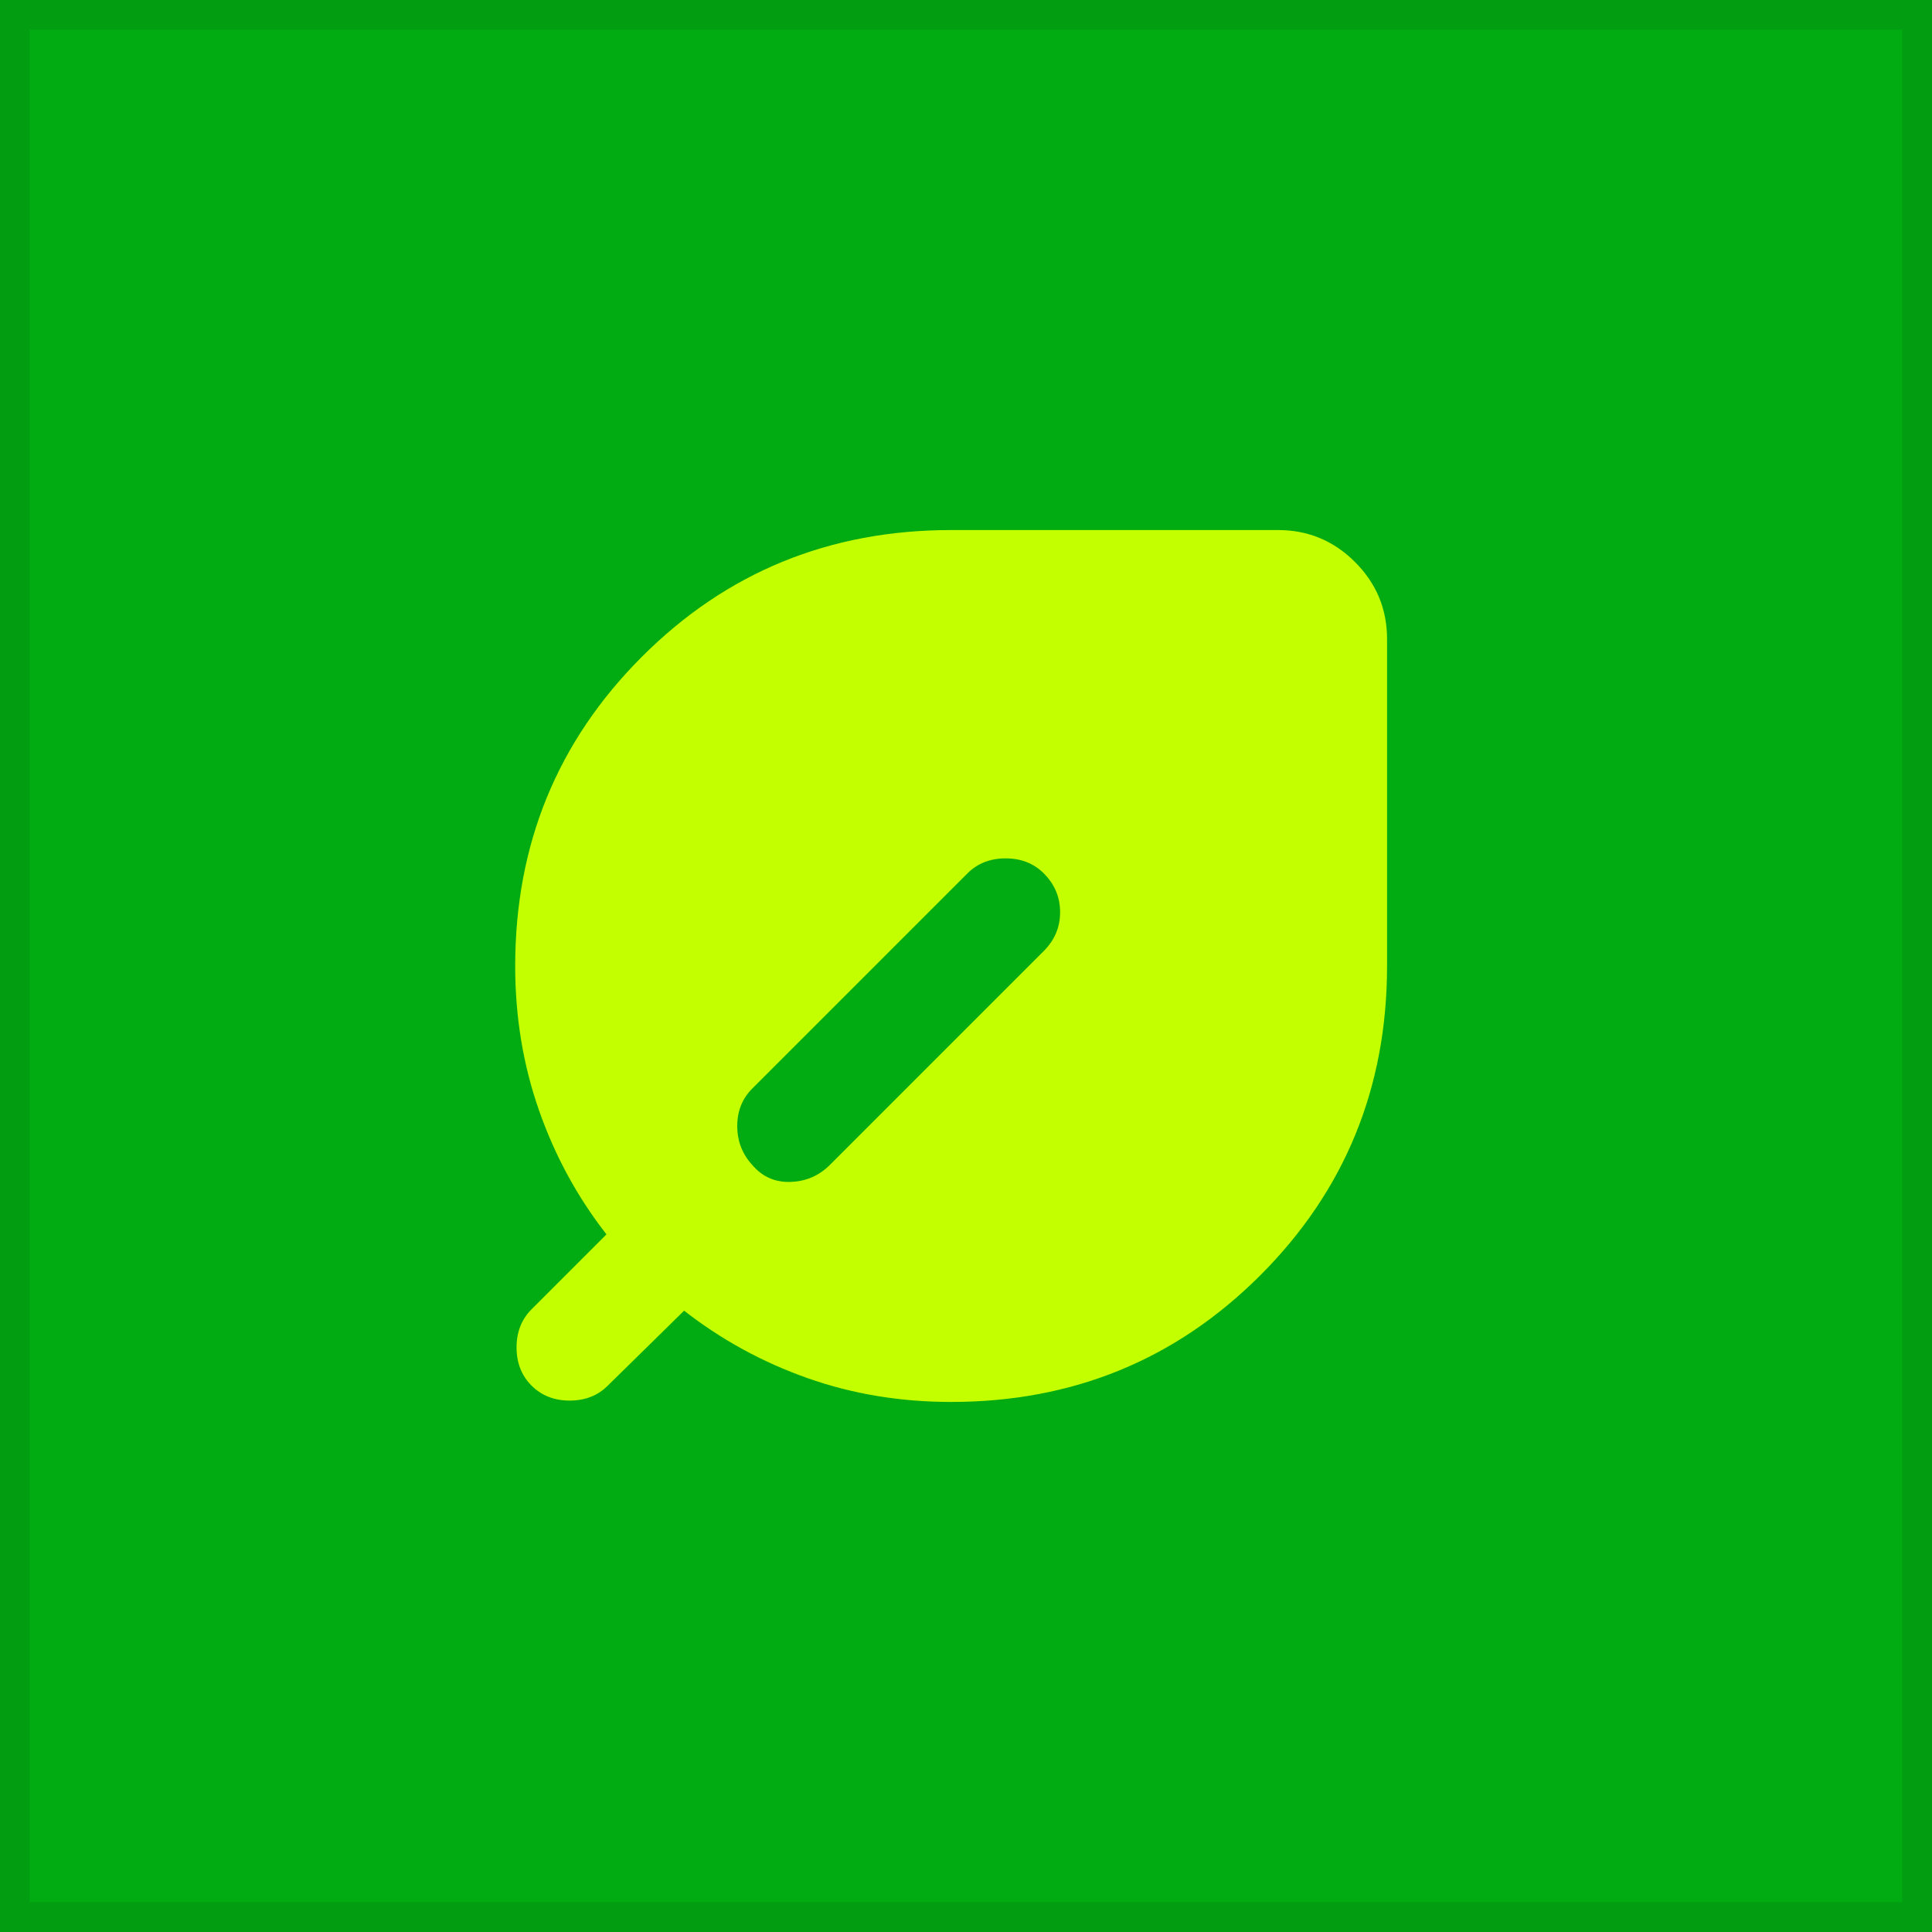
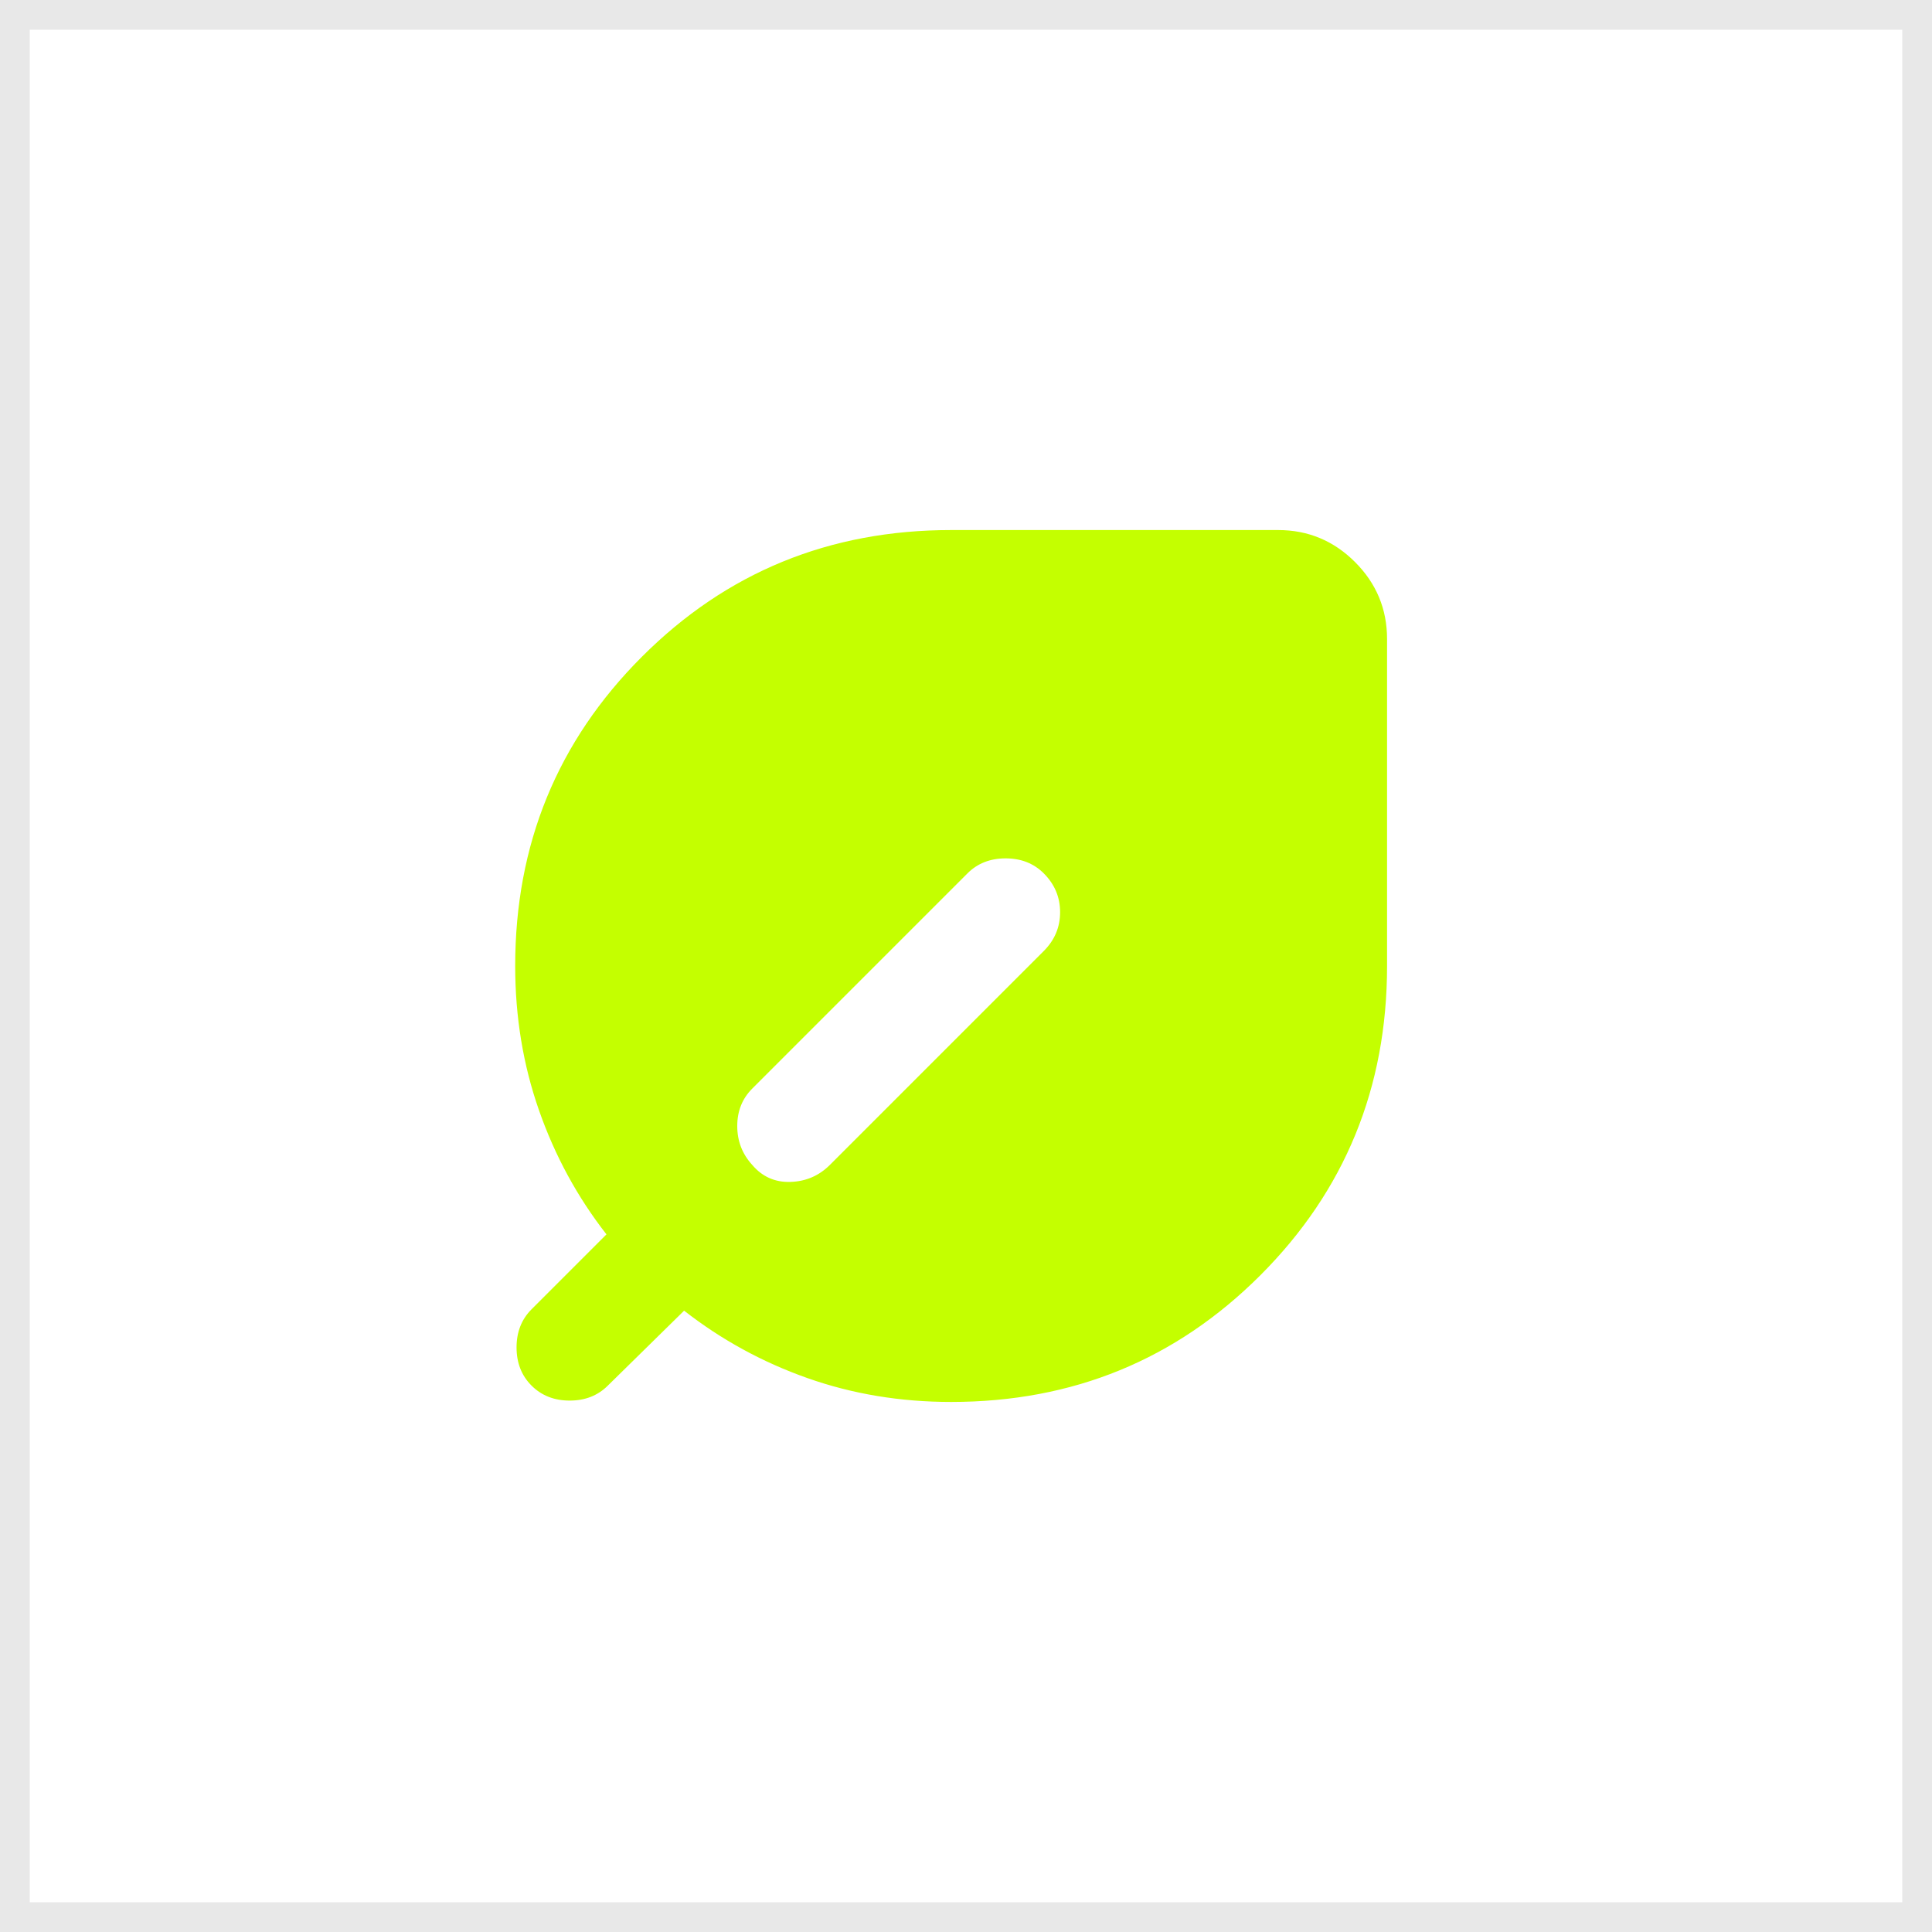
<svg xmlns="http://www.w3.org/2000/svg" width="65" height="65" viewBox="0 0 65 65" fill="none">
-   <rect width="65" height="65" fill="#00AC11" />
  <rect x="0.5" y="0.5" width="64" height="64" stroke="#1A1A1A" stroke-opacity="0.1" />
  <mask id="mask0_128_100" style="mask-type:alpha" maskUnits="userSpaceOnUse" x="10" y="10" width="44" height="45">
    <rect x="10" y="10.5" width="44" height="44" fill="#D9D9D9" />
  </mask>
  <g mask="url(#mask0_128_100)">
-     <path d="M17.883 46.617C17.547 46.281 17.379 45.853 17.379 45.333C17.379 44.814 17.547 44.386 17.883 44.05L20.404 41.529C19.426 40.276 18.67 38.886 18.135 37.358C17.6 35.831 17.333 34.211 17.333 32.5C17.333 28.405 18.754 24.937 21.596 22.096C24.437 19.254 27.905 17.833 32 17.833H43C44.008 17.833 44.871 18.192 45.589 18.91C46.307 19.628 46.666 20.492 46.666 21.5V32.5C46.666 36.594 45.245 40.062 42.404 42.904C39.562 45.746 36.094 47.167 32 47.167C30.289 47.167 28.677 46.899 27.164 46.364C25.652 45.83 24.269 45.074 23.016 44.096L20.45 46.617C20.114 46.953 19.686 47.121 19.166 47.121C18.647 47.121 18.219 46.953 17.883 46.617ZM25.308 39.192C25.644 39.589 26.072 39.78 26.591 39.764C27.111 39.749 27.554 39.558 27.921 39.192L35.116 31.996C35.483 31.629 35.666 31.194 35.666 30.689C35.666 30.185 35.483 29.75 35.116 29.383C34.78 29.047 34.352 28.879 33.833 28.879C33.314 28.879 32.886 29.047 32.55 29.383L25.308 36.625C24.972 36.961 24.804 37.381 24.804 37.885C24.804 38.389 24.972 38.825 25.308 39.192Z" fill="#C4FF00" />
+     <path d="M17.883 46.617C17.547 46.281 17.379 45.853 17.379 45.333C17.379 44.814 17.547 44.386 17.883 44.05L20.404 41.529C19.426 40.276 18.67 38.886 18.135 37.358C17.6 35.831 17.333 34.211 17.333 32.5C17.333 28.405 18.754 24.937 21.596 22.096C24.437 19.254 27.905 17.833 32 17.833H43C44.008 17.833 44.871 18.192 45.589 18.91C46.307 19.628 46.666 20.492 46.666 21.5V32.5C46.666 36.594 45.245 40.062 42.404 42.904C39.562 45.746 36.094 47.167 32 47.167C30.289 47.167 28.677 46.899 27.164 46.364C25.652 45.83 24.269 45.074 23.016 44.096L20.45 46.617C20.114 46.953 19.686 47.121 19.166 47.121C18.647 47.121 18.219 46.953 17.883 46.617M25.308 39.192C25.644 39.589 26.072 39.78 26.591 39.764C27.111 39.749 27.554 39.558 27.921 39.192L35.116 31.996C35.483 31.629 35.666 31.194 35.666 30.689C35.666 30.185 35.483 29.75 35.116 29.383C34.78 29.047 34.352 28.879 33.833 28.879C33.314 28.879 32.886 29.047 32.55 29.383L25.308 36.625C24.972 36.961 24.804 37.381 24.804 37.885C24.804 38.389 24.972 38.825 25.308 39.192Z" fill="#C4FF00" />
  </g>
</svg>